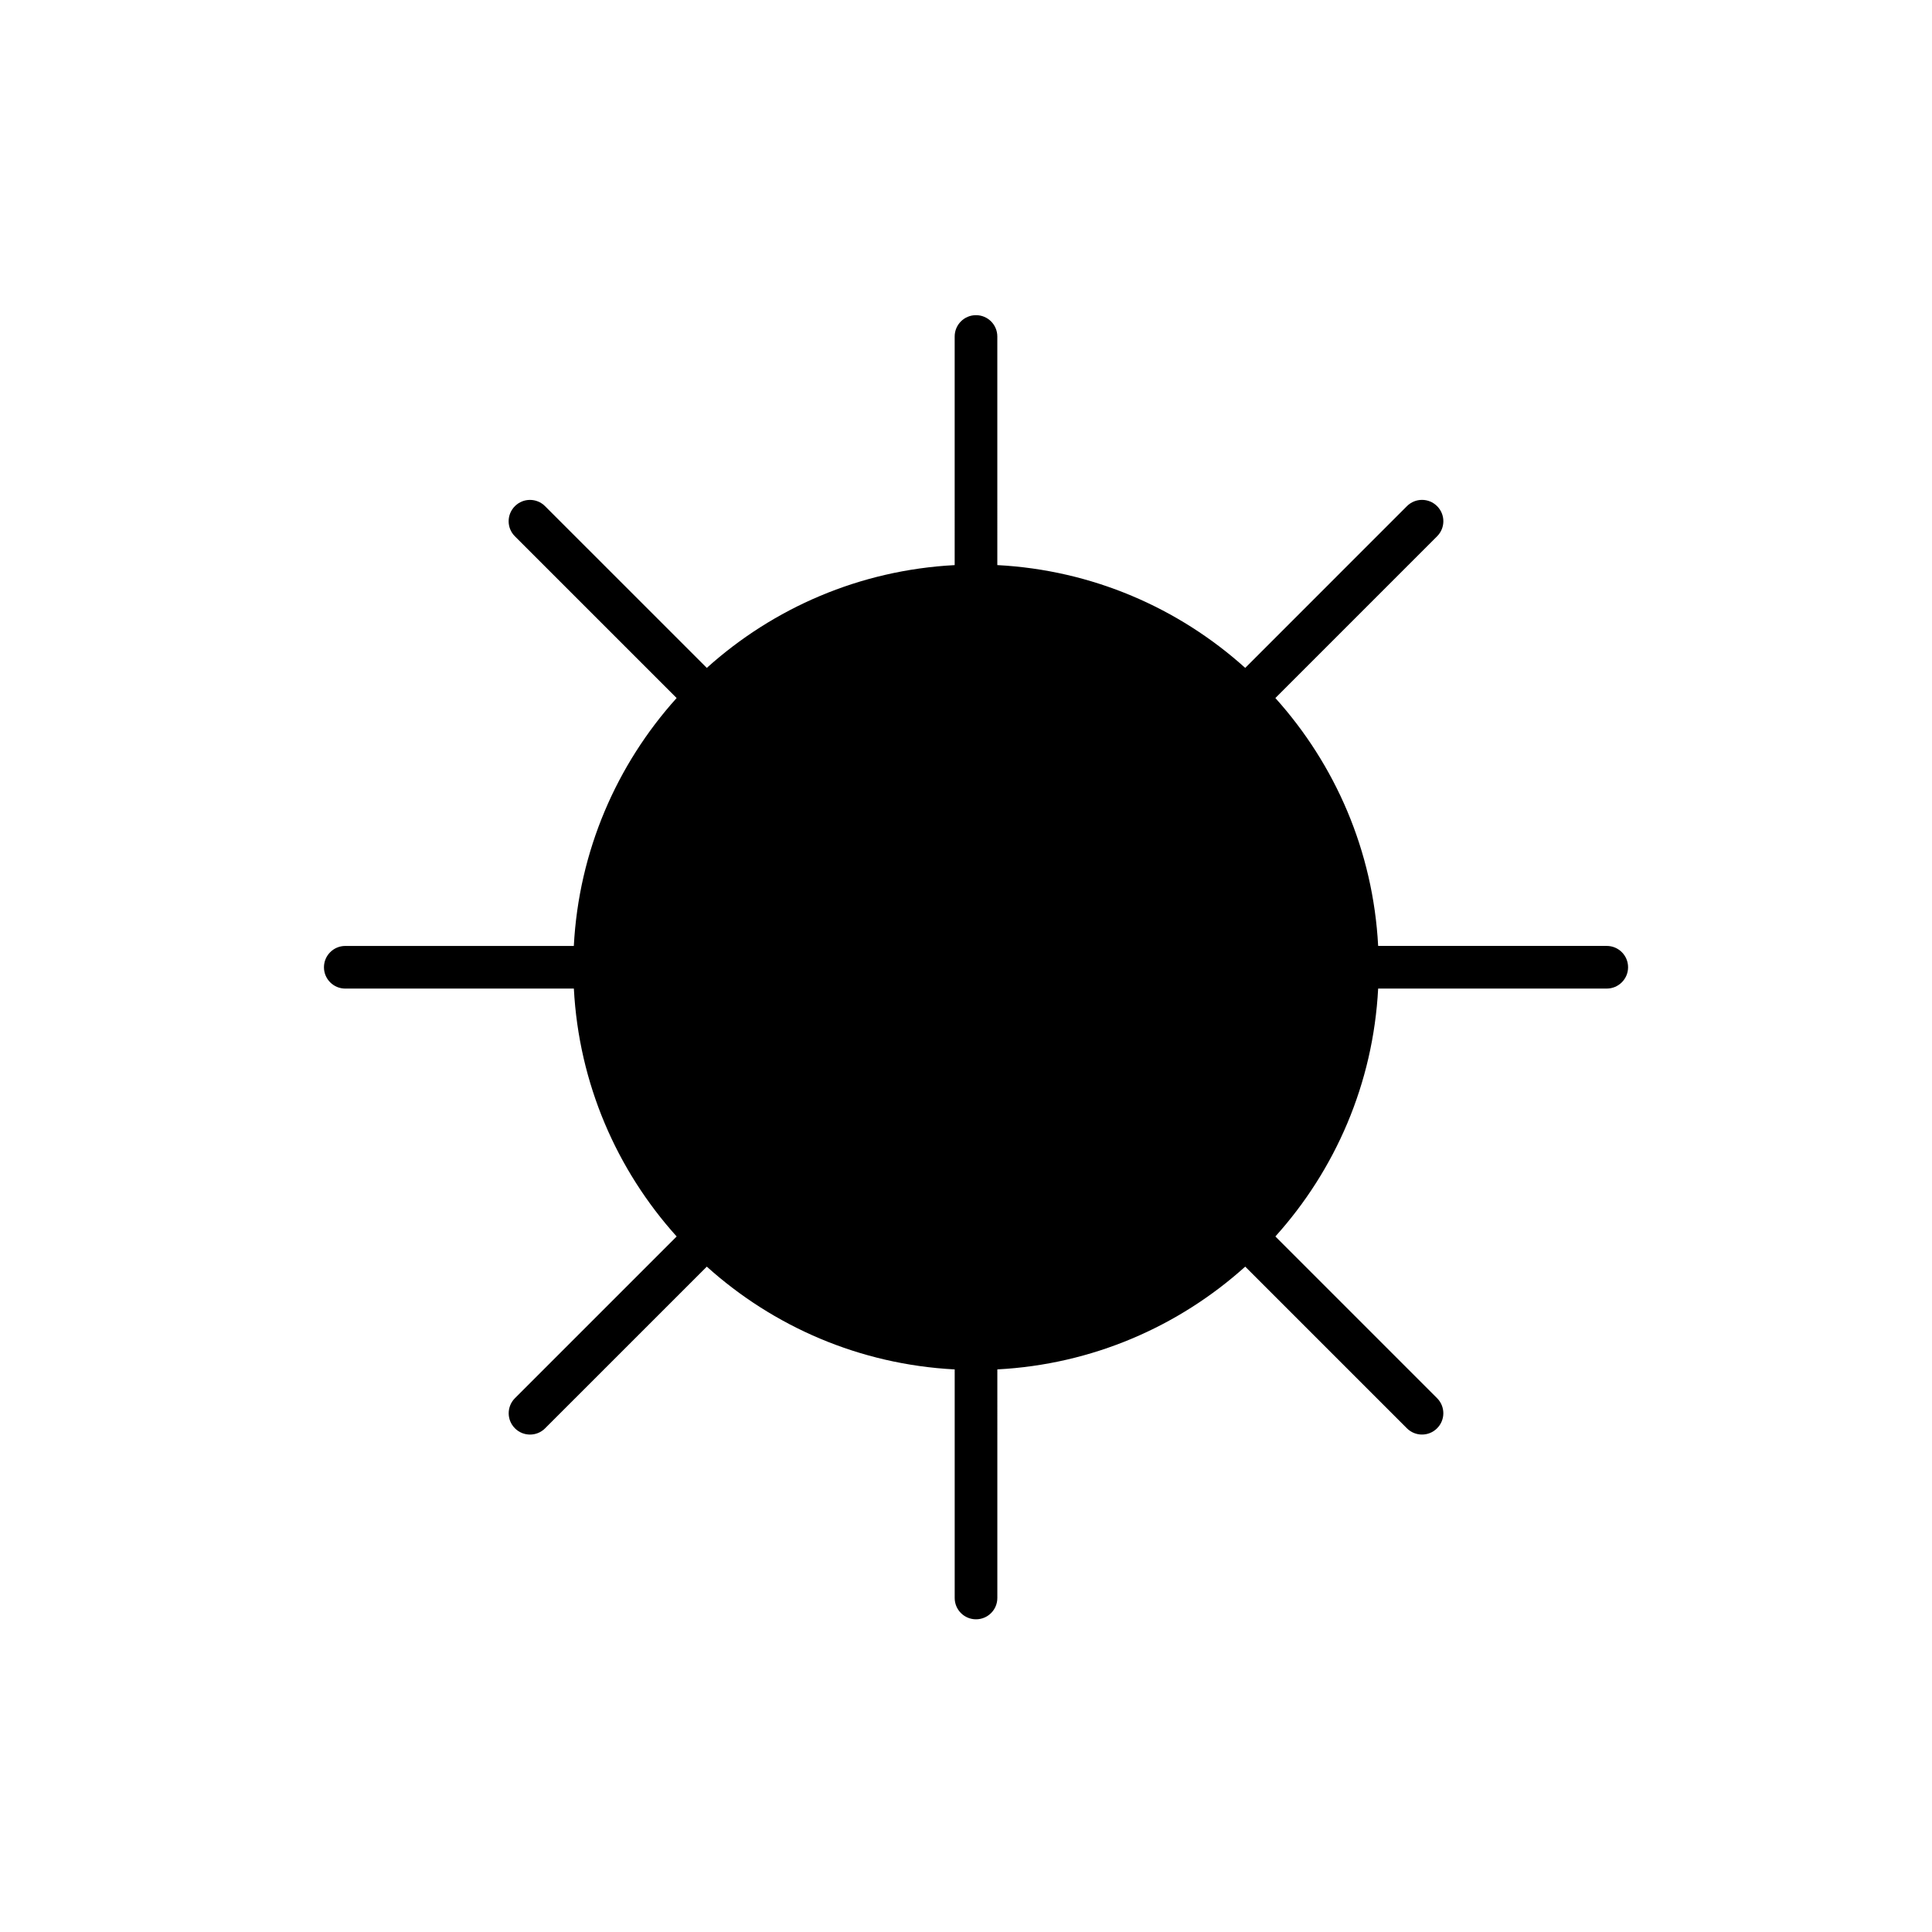
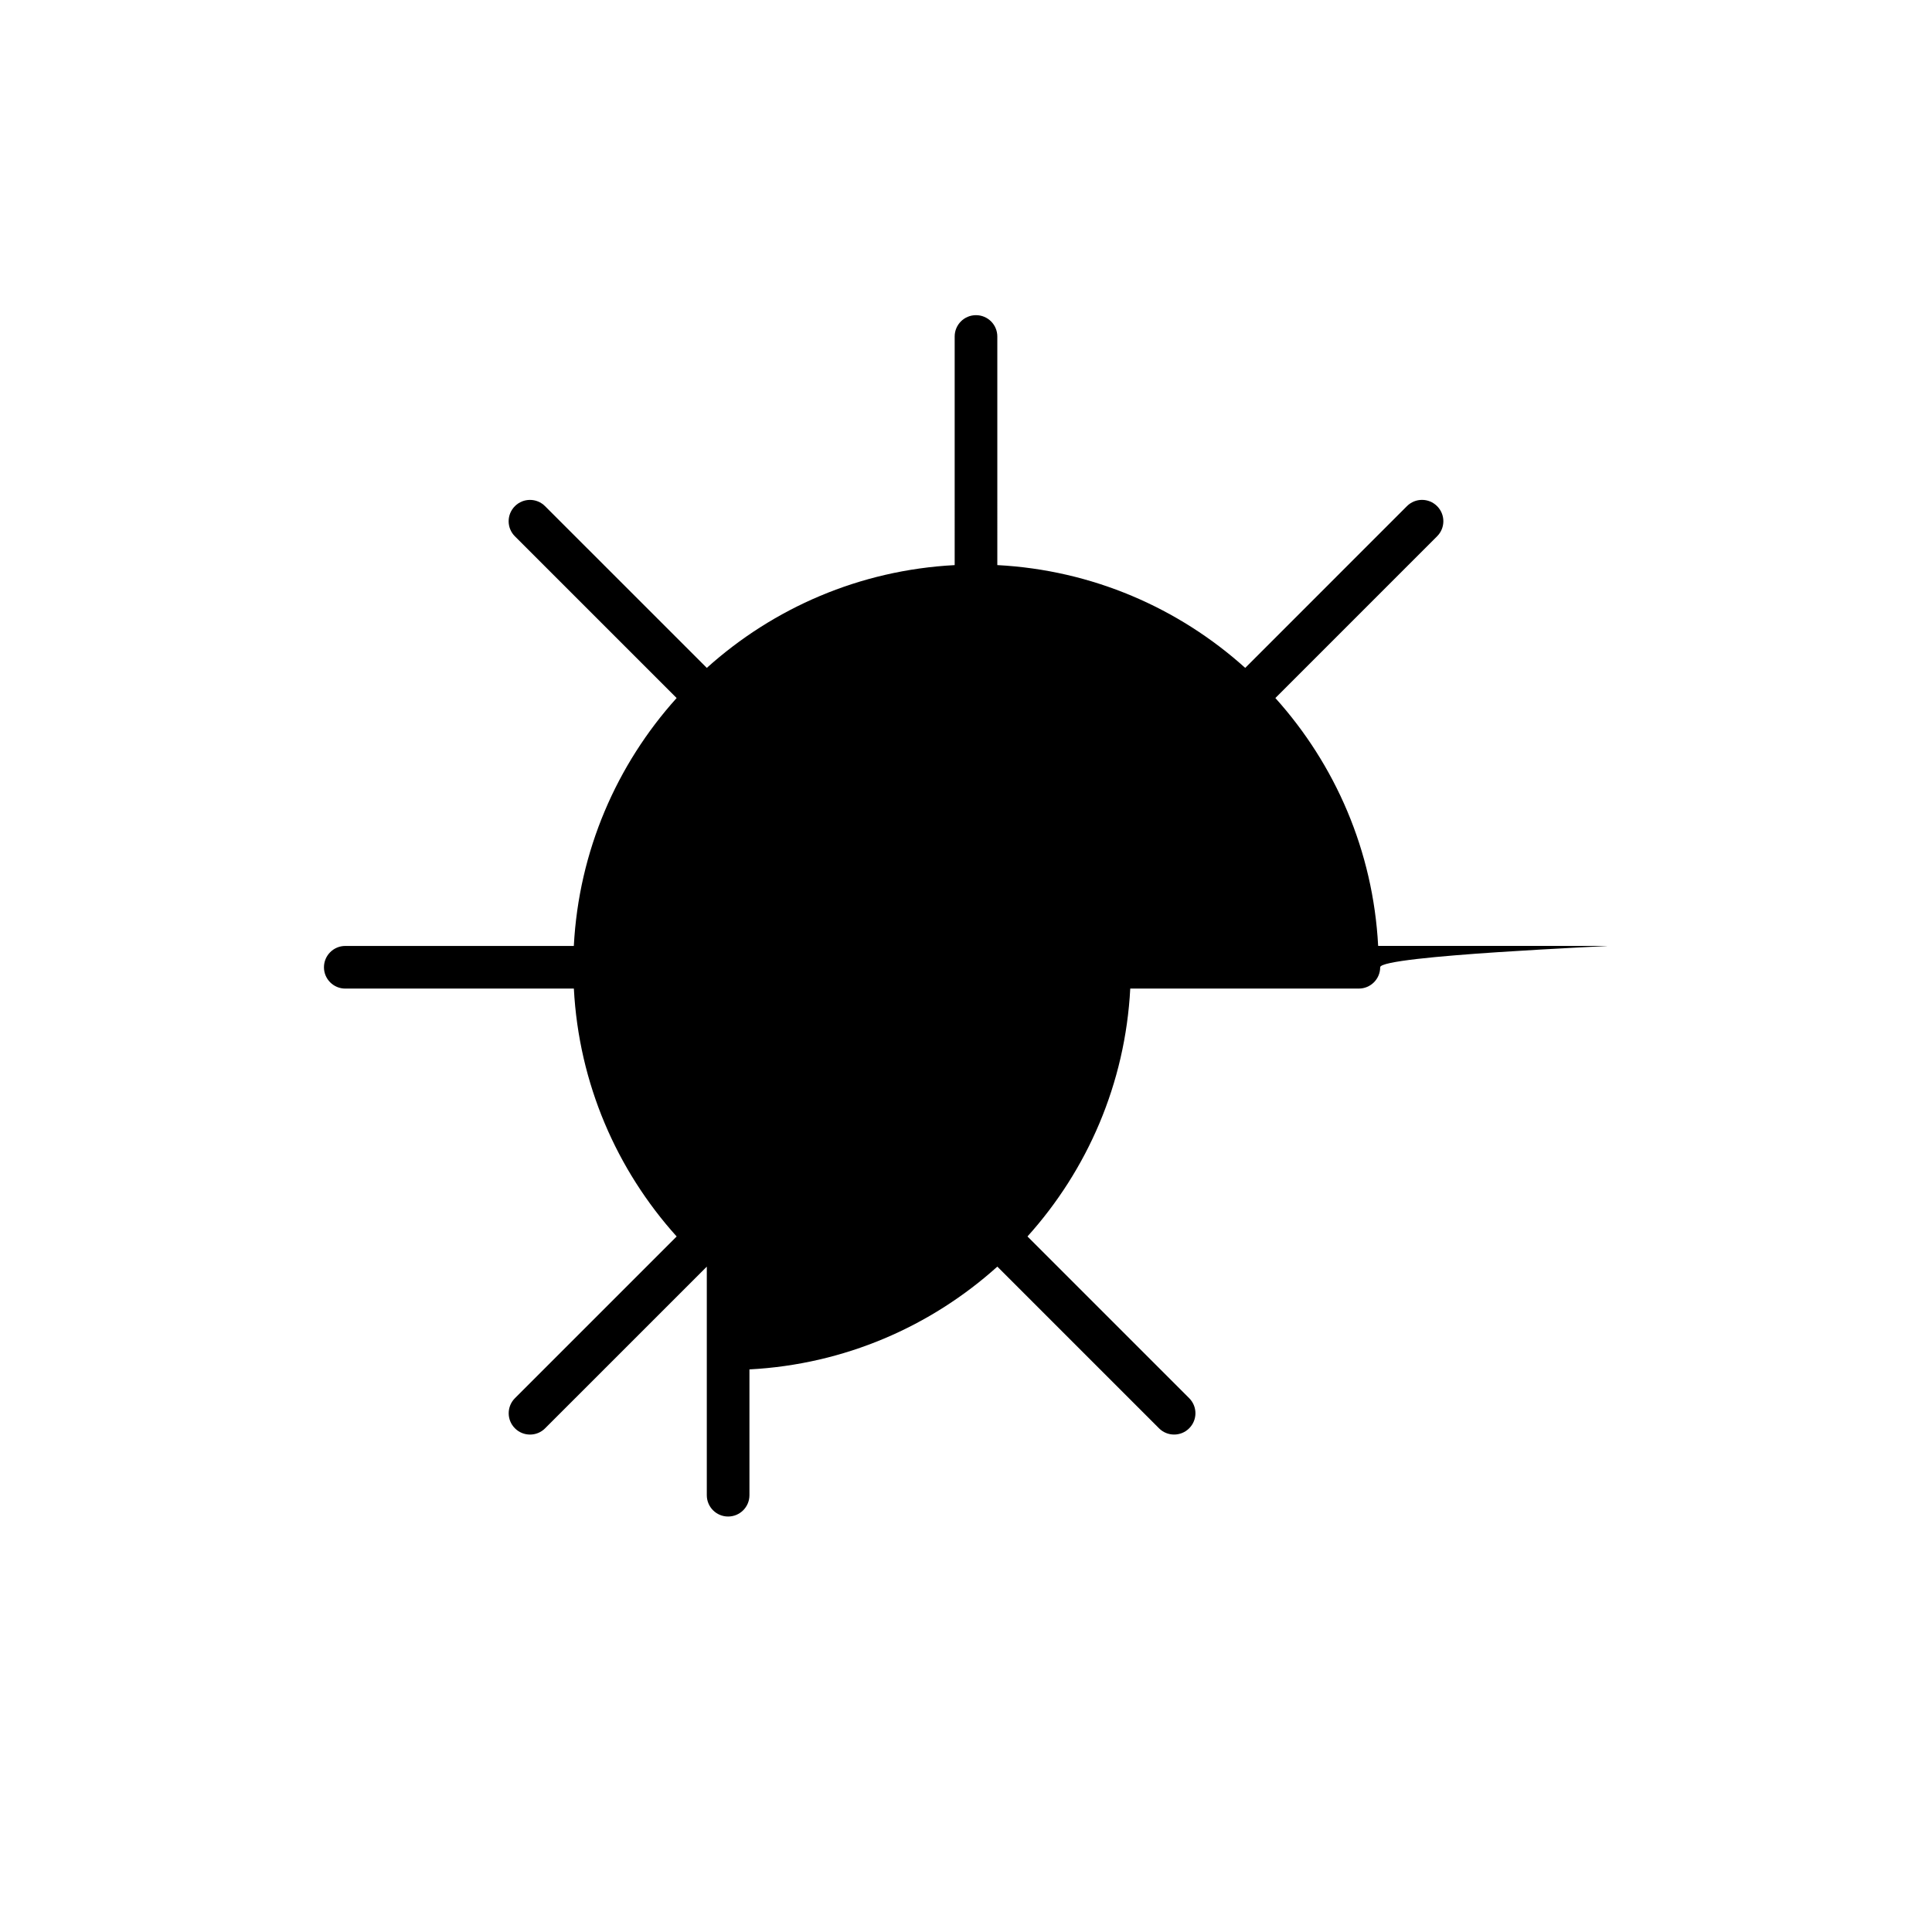
<svg xmlns="http://www.w3.org/2000/svg" version="1.1" id="Layer_1" x="0px" y="0px" width="100px" height="100px" viewBox="0 0 100 100" enable-background="new 0 0 100 100" xml:space="preserve">
-   <path d="M83.165,48.961H71.333c-0.259-4.922-2.222-9.388-5.32-12.831l8.371-8.372c0.432-0.431,0.432-1.128,0-1.56  s-1.129-0.432-1.561,0l-8.371,8.372c-3.442-3.099-7.909-5.062-12.831-5.321V17.417c0-0.61-0.493-1.104-1.104-1.104  c-0.609,0-1.103,0.493-1.103,1.104V29.25c-4.922,0.259-9.388,2.222-12.83,5.32l-8.372-8.371c-0.432-0.432-1.129-0.432-1.561,0  s-0.432,1.129,0,1.56l8.371,8.371c-3.099,3.443-5.062,7.909-5.321,12.832H17.872c-0.609,0-1.104,0.494-1.104,1.104  s0.494,1.103,1.104,1.103h11.831c0.259,4.922,2.222,9.389,5.321,12.831l-8.37,8.369c-0.432,0.433-0.432,1.13,0,1.561  c0.215,0.216,0.498,0.323,0.78,0.323c0.282,0,0.564-0.106,0.78-0.323l8.37-8.369c3.442,3.099,7.909,5.062,12.831,5.32v11.83  c0,0.611,0.494,1.104,1.103,1.104c0.61,0,1.104-0.492,1.104-1.104V70.88c4.922-0.259,9.389-2.222,12.831-5.32l8.369,8.369  c0.216,0.216,0.498,0.323,0.78,0.323s0.564-0.106,0.78-0.323c0.433-0.431,0.433-1.128,0-1.561l-8.369-8.369  c3.099-3.442,5.062-7.909,5.32-12.831h11.832c0.607,0,1.104-0.493,1.104-1.103S83.775,48.961,83.165,48.961z" />
+   <path d="M83.165,48.961H71.333c-0.259-4.922-2.222-9.388-5.32-12.831l8.371-8.372c0.432-0.431,0.432-1.128,0-1.56  s-1.129-0.432-1.561,0l-8.371,8.372c-3.442-3.099-7.909-5.062-12.831-5.321V17.417c0-0.61-0.493-1.104-1.104-1.104  c-0.609,0-1.103,0.493-1.103,1.104V29.25c-4.922,0.259-9.388,2.222-12.83,5.32l-8.372-8.371c-0.432-0.432-1.129-0.432-1.561,0  s-0.432,1.129,0,1.56l8.371,8.371c-3.099,3.443-5.062,7.909-5.321,12.832H17.872c-0.609,0-1.104,0.494-1.104,1.104  s0.494,1.103,1.104,1.103h11.831c0.259,4.922,2.222,9.389,5.321,12.831l-8.37,8.369c-0.432,0.433-0.432,1.13,0,1.561  c0.215,0.216,0.498,0.323,0.78,0.323c0.282,0,0.564-0.106,0.78-0.323l8.37-8.369v11.83  c0,0.611,0.494,1.104,1.103,1.104c0.61,0,1.104-0.492,1.104-1.104V70.88c4.922-0.259,9.389-2.222,12.831-5.32l8.369,8.369  c0.216,0.216,0.498,0.323,0.78,0.323s0.564-0.106,0.78-0.323c0.433-0.431,0.433-1.128,0-1.561l-8.369-8.369  c3.099-3.442,5.062-7.909,5.32-12.831h11.832c0.607,0,1.104-0.493,1.104-1.103S83.775,48.961,83.165,48.961z" />
</svg>